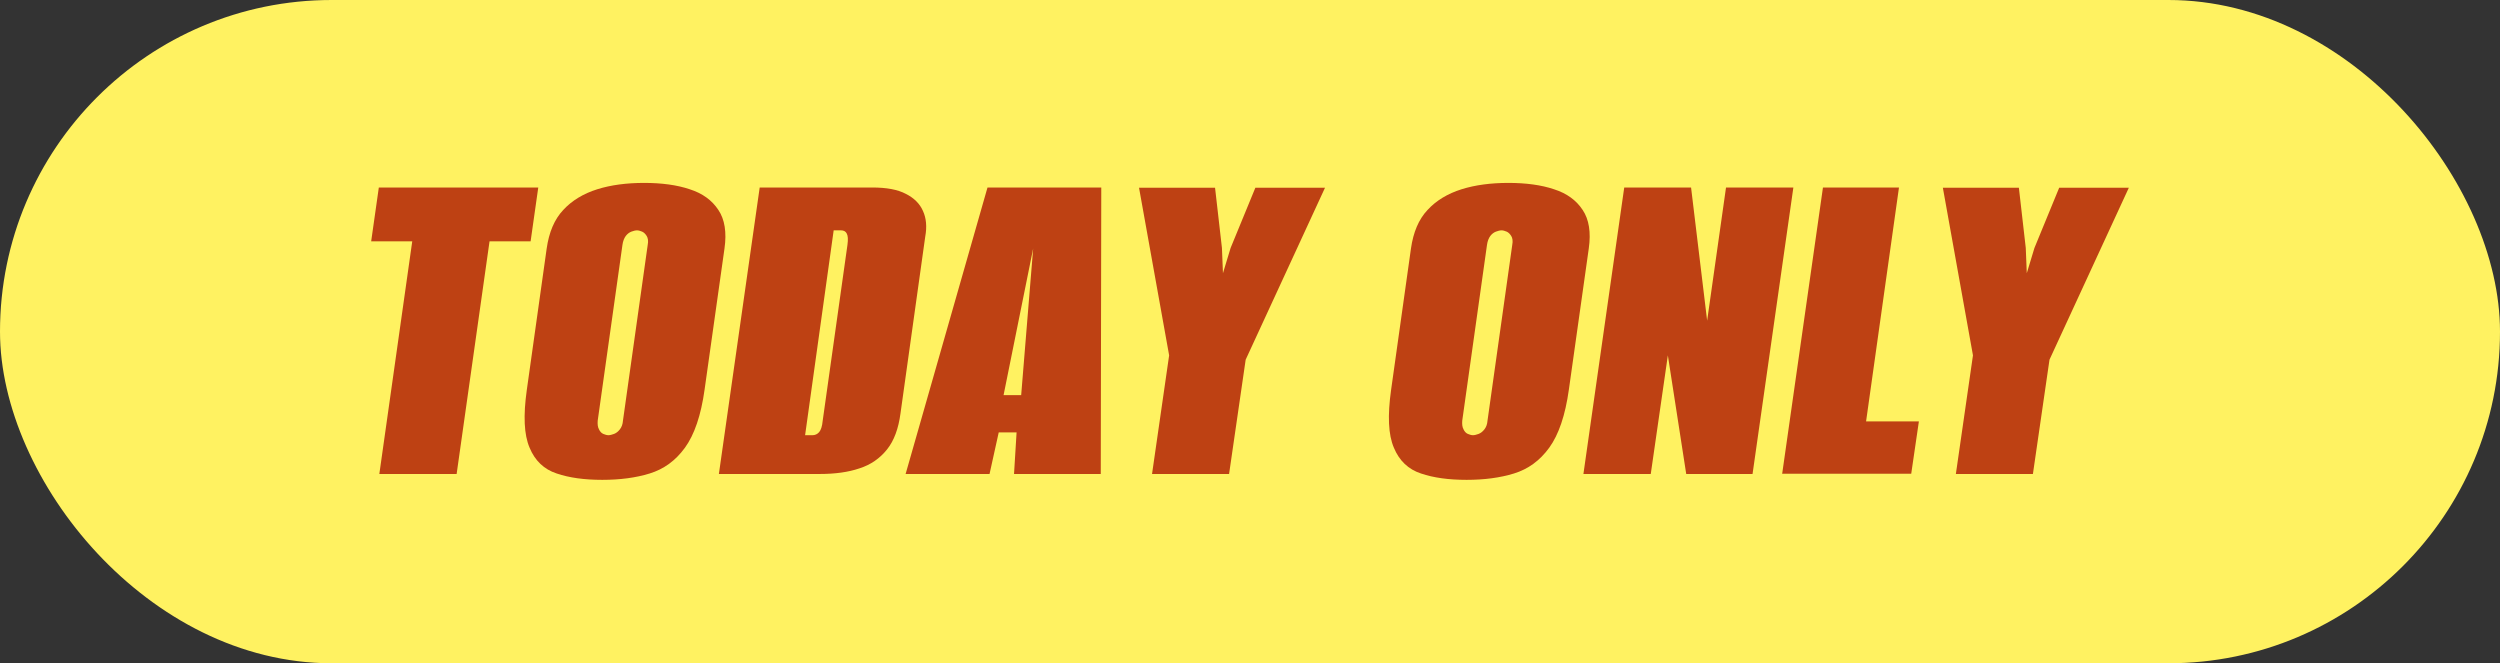
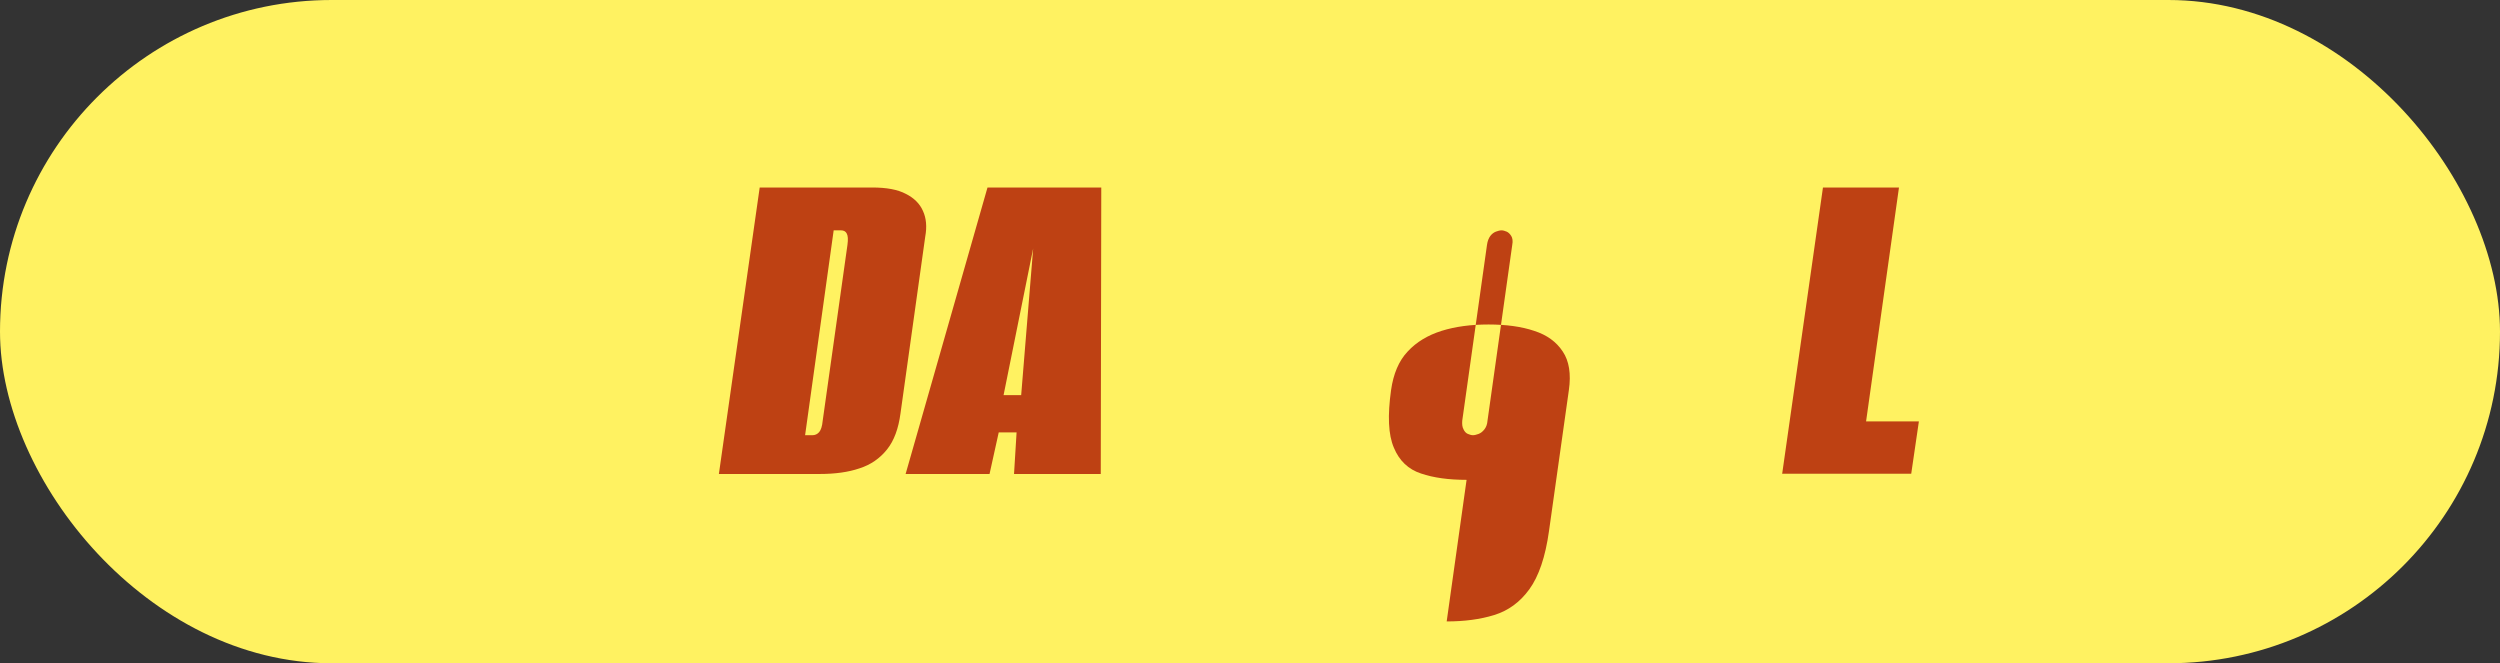
<svg xmlns="http://www.w3.org/2000/svg" viewBox="0 0 98 26" aria-labelledby="today-only-label">
  <rect x="0" y="0" width="98" height="26" fill="#333333" stroke="none" />
  <title id="today-only-label">Today only</title>
  <rect x="0" y="0" width="98" height="26" rx="13" ry="13" fill="#fff261" />
  <g>
-     <path fill="#be4113" d="M14.87,18.58l1.29-9.12h-1.61l.3-2.11h6.25l-.3,2.11h-1.61l-1.29,9.12h-3.02Z" />
-     <path fill="#be4113" d="M23.61,18.81c-.7,0-1.29-.08-1.79-.25-.49-.16-.85-.5-1.06-1.01-.22-.51-.25-1.26-.11-2.26l.78-5.55c.09-.63.3-1.14.65-1.51.34-.37.79-.64,1.33-.81s1.16-.25,1.84-.25,1.29.08,1.79.25c.5.16.87.43,1.12.81.25.37.33.88.24,1.51l-.78,5.53c-.14,1.01-.4,1.77-.77,2.28-.37.51-.83.84-1.38,1.01s-1.17.25-1.86.25ZM23.85,17.06c.06,0,.14-.02.22-.05s.16-.09.23-.18c.07-.09.11-.2.12-.34l.97-6.89c.03-.15.01-.27-.04-.35-.05-.08-.11-.14-.18-.17-.07-.03-.14-.05-.2-.05s-.14.02-.22.05c-.08.03-.16.09-.22.17-.06.08-.11.2-.13.35l-.97,6.89c-.01.14,0,.25.05.34.04.09.1.15.17.18.07.03.14.05.2.05Z" />
    <path fill="#be4113" d="M28.18,18.58l1.6-11.23h4.41c.56,0,1,.08,1.32.25.32.16.55.39.67.67.13.28.16.62.09,1l-.97,6.93c-.08.6-.25,1.07-.53,1.42-.28.35-.64.6-1.08.74-.44.15-.96.22-1.56.22h-3.95ZM31.56,17.06h.29c.1,0,.19-.04.26-.12.07-.08.12-.23.14-.45l.97-6.89c.03-.22.02-.36-.03-.45-.04-.08-.12-.12-.22-.12h-.29l-1.12,8.03Z" />
    <path fill="#be4113" d="M35.5,18.58l3.21-11.23h4.46l-.02,11.23h-3.4l.1-1.63h-.7l-.36,1.63h-3.29ZM39.35,15.49h.68l.47-5.75-1.16,5.75Z" />
-     <path fill="#be4113" d="M45.16,18.58l.67-4.65-1.18-6.57h2.98l.27,2.36.04.99.3-.99.97-2.36h2.73l-3.11,6.74-.65,4.48h-3.02Z" />
-     <path fill="#be4113" d="M57.49,18.81c-.7,0-1.29-.08-1.79-.25-.49-.16-.85-.5-1.06-1.01-.22-.51-.25-1.26-.11-2.26l.78-5.55c.09-.63.3-1.14.65-1.51.34-.37.79-.64,1.33-.81s1.16-.25,1.84-.25,1.29.08,1.79.25c.5.16.87.43,1.12.81.25.37.33.88.24,1.51l-.78,5.53c-.14,1.01-.4,1.77-.77,2.28-.37.51-.83.84-1.38,1.01s-1.17.25-1.86.25ZM57.74,17.06c.06,0,.14-.02.22-.05s.16-.09.23-.18c.07-.09.11-.2.12-.34l.97-6.89c.03-.15.01-.27-.04-.35-.05-.08-.11-.14-.18-.17-.07-.03-.14-.05-.2-.05s-.14.02-.22.05c-.08.03-.16.09-.22.17-.06.08-.11.2-.13.35l-.97,6.89c-.01.14,0,.25.05.34.04.09.1.15.17.18.07.03.14.05.2.05Z" />
-     <path fill="#be4113" d="M62.07,18.58l1.6-11.23h2.62l.63,5.22.74-5.22h2.64l-1.6,11.23h-2.6l-.72-4.65-.67,4.65h-2.64Z" />
+     <path fill="#be4113" d="M57.49,18.81c-.7,0-1.29-.08-1.79-.25-.49-.16-.85-.5-1.06-1.01-.22-.51-.25-1.26-.11-2.26c.09-.63.3-1.14.65-1.51.34-.37.79-.64,1.33-.81s1.16-.25,1.84-.25,1.29.08,1.79.25c.5.16.87.43,1.12.81.25.37.33.88.24,1.51l-.78,5.53c-.14,1.01-.4,1.77-.77,2.28-.37.51-.83.84-1.38,1.01s-1.17.25-1.86.25ZM57.74,17.06c.06,0,.14-.02.22-.05s.16-.09.23-.18c.07-.09.11-.2.12-.34l.97-6.89c.03-.15.01-.27-.04-.35-.05-.08-.11-.14-.18-.17-.07-.03-.14-.05-.2-.05s-.14.02-.22.05c-.08.03-.16.09-.22.17-.06.08-.11.2-.13.35l-.97,6.89c-.01.14,0,.25.05.34.04.09.1.15.17.18.07.03.14.05.2.05Z" />
    <path fill="#be4113" d="M69.86,18.58l1.6-11.23h2.98l-1.29,9.17h2.07l-.3,2.05h-5.05Z" />
-     <path fill="#be4113" d="M76.67,18.58l.67-4.65-1.18-6.57h2.98l.27,2.36.04.99.3-.99.97-2.36h2.73l-3.11,6.74-.65,4.48h-3.02Z" />
  </g>
</svg>